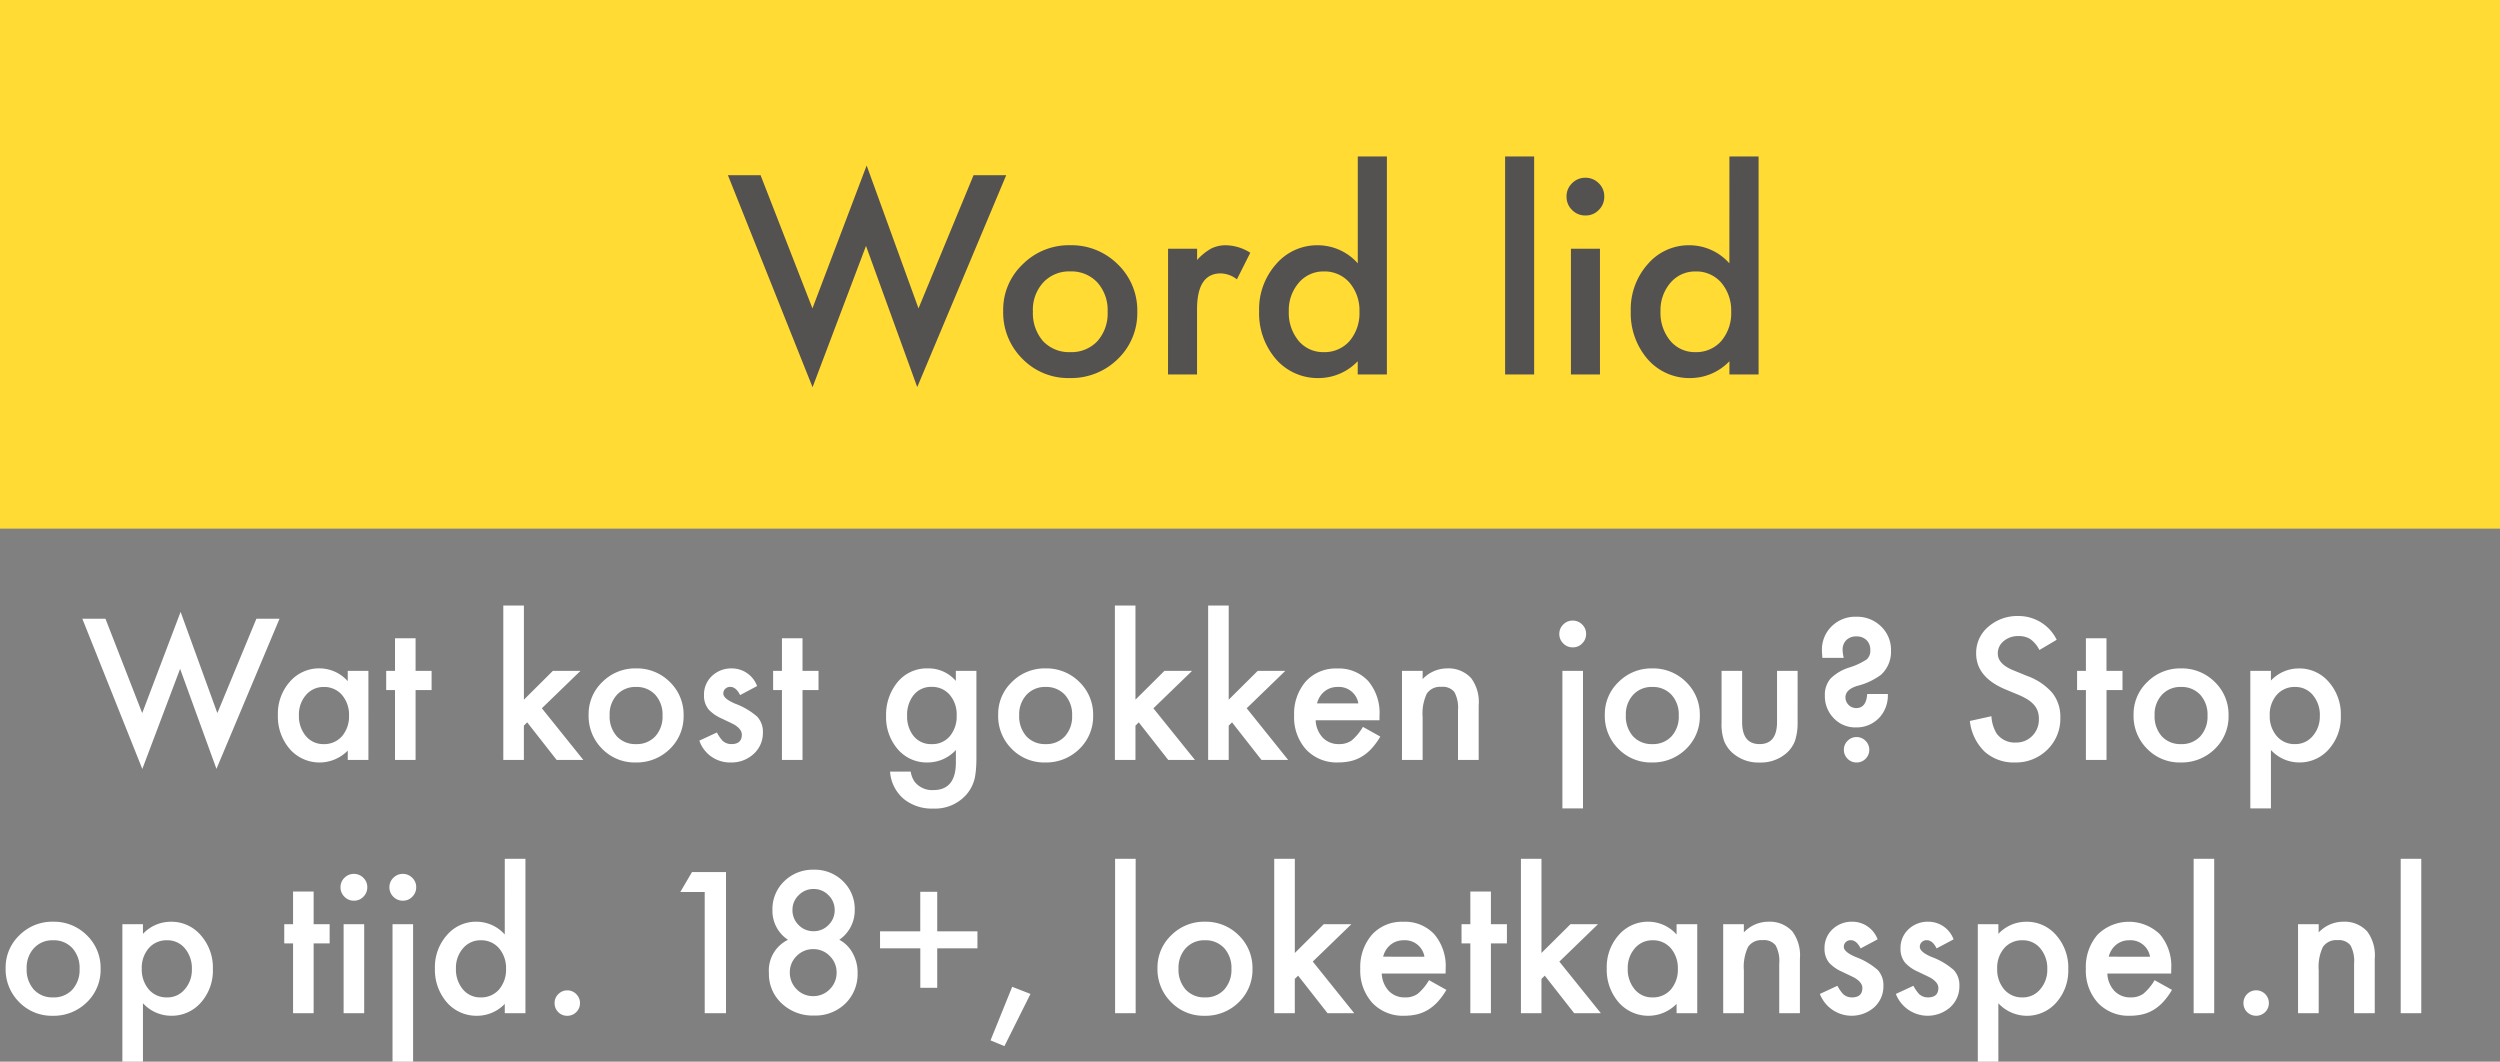
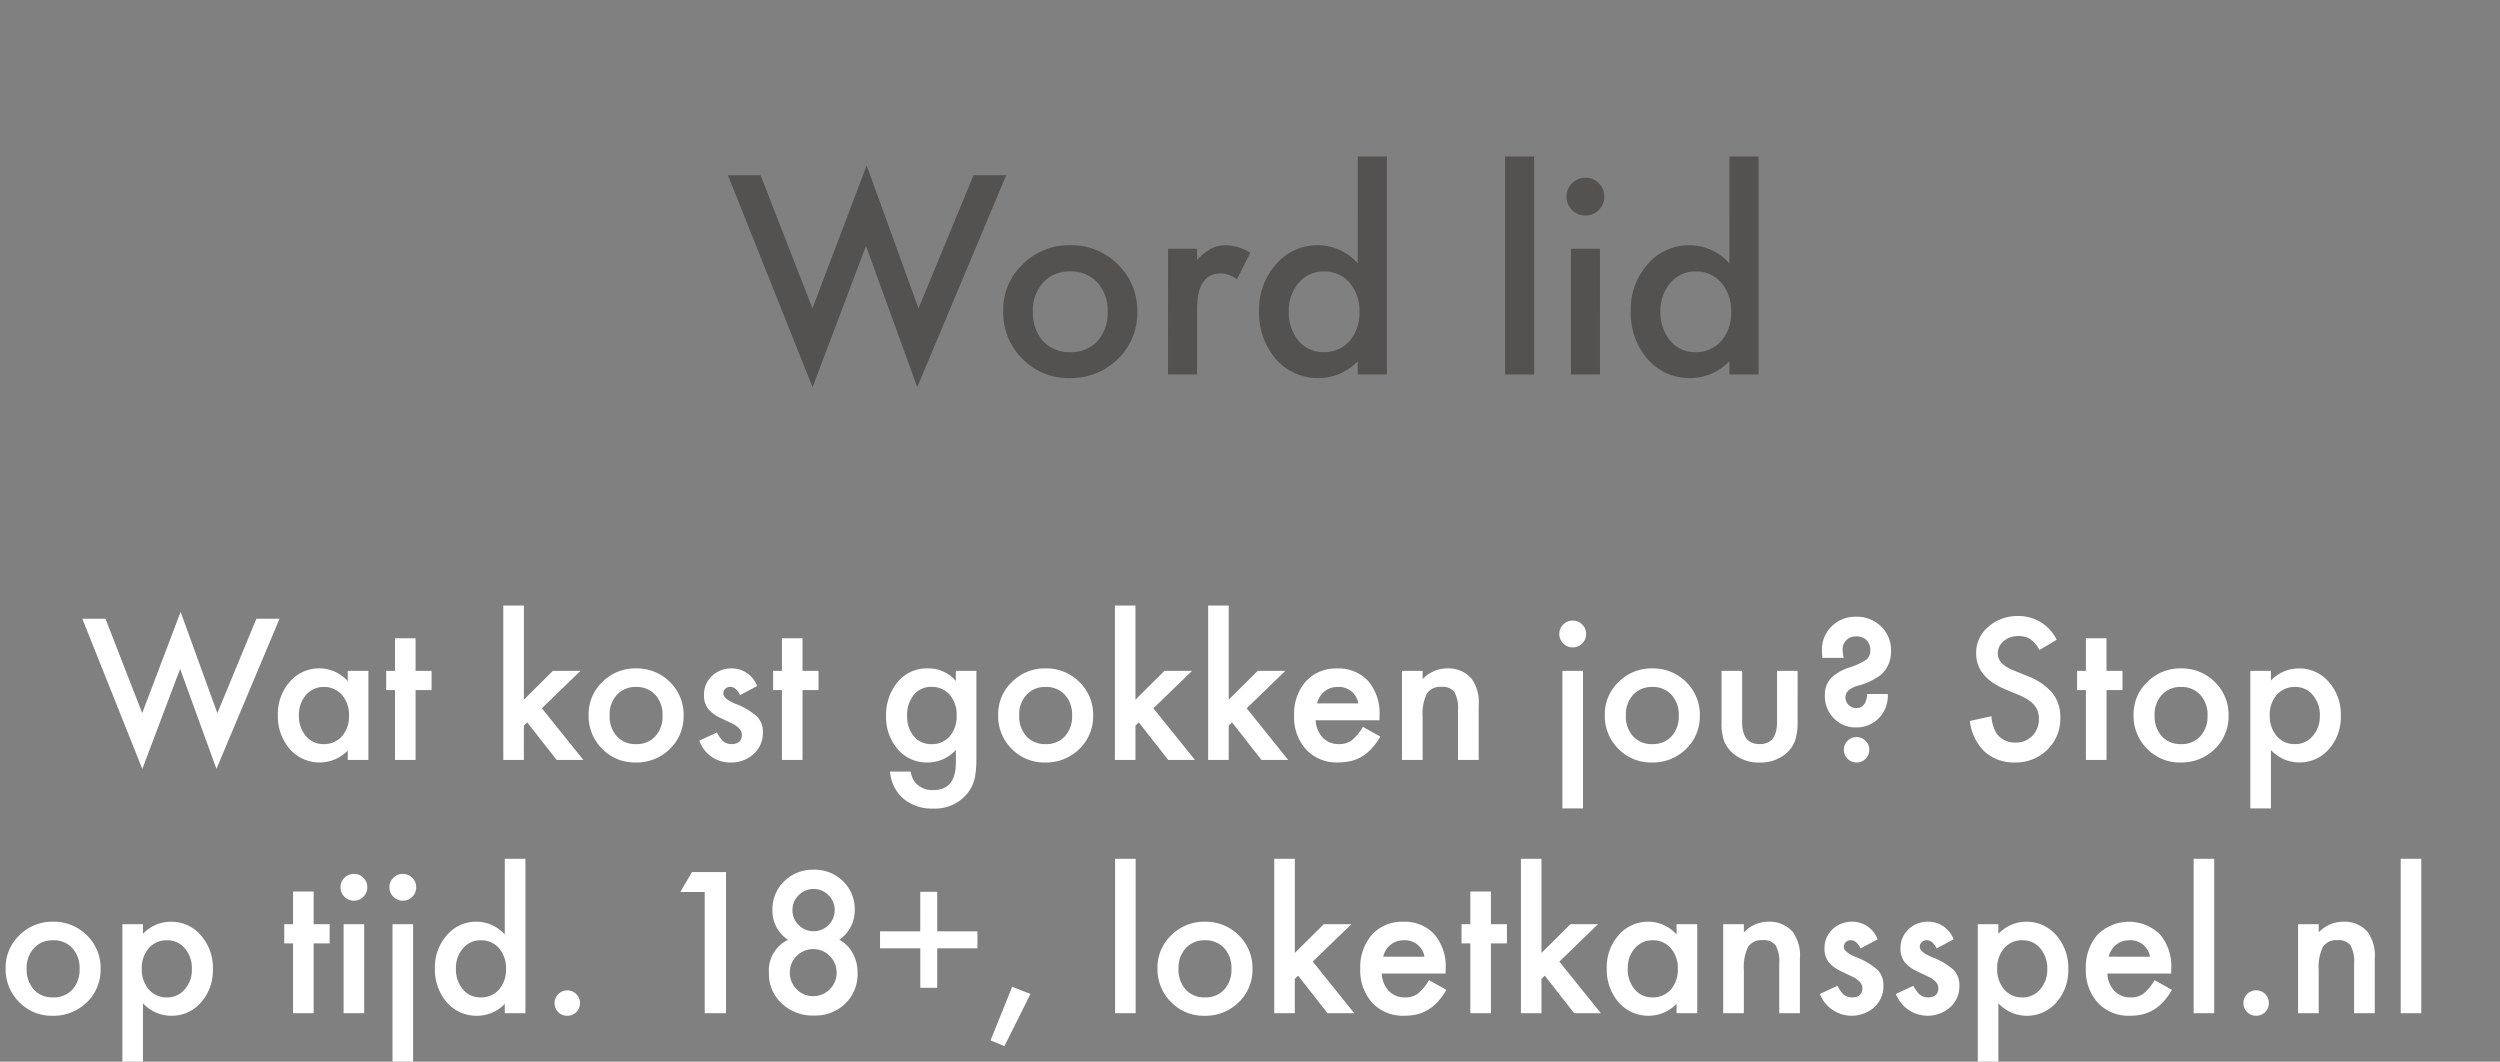
<svg xmlns="http://www.w3.org/2000/svg" width="227" height="96.399" viewBox="0 0 227 96.399">
  <rect x="0" y="0" width="227" height="96.399" fill="#808080" stroke="none" />
  <g id="Group_17" data-name="Group 17" transform="translate(-4258 -2122)">
-     <path id="Path_44" data-name="Path 44" d="M0,0H227V48H0Z" transform="translate(4258 2122)" fill="#ffdb34" />
    <path id="Path_45" data-name="Path 45" d="M3.059-18.094,7.77-6l4.922-12.973L17.4-6l5-12.094h2.965L17.285,1.148l-4.652-12.82L7.781,1.16.094-18.094ZM25.09-5.789A5.672,5.672,0,0,1,26.859-10a5.929,5.929,0,0,1,4.313-1.734,5.962,5.962,0,0,1,4.336,1.746A5.811,5.811,0,0,1,37.266-5.7a5.781,5.781,0,0,1-1.77,4.3A6.048,6.048,0,0,1,31.125.328a5.8,5.8,0,0,1-4.3-1.758A5.912,5.912,0,0,1,25.09-5.789Zm2.7.047A3.85,3.85,0,0,0,28.7-3.035a3.218,3.218,0,0,0,2.473,1.008,3.214,3.214,0,0,0,2.473-1,3.752,3.752,0,0,0,.926-2.66,3.752,3.752,0,0,0-.926-2.66,3.218,3.218,0,0,0-2.473-1.008,3.19,3.19,0,0,0-2.449,1.008A3.667,3.667,0,0,0,27.785-5.742Zm12.27-5.672h2.637v1.02a5.035,5.035,0,0,1,1.289-1.043,2.956,2.956,0,0,1,1.359-.293,4.259,4.259,0,0,1,2.18.68L46.313-8.637a2.517,2.517,0,0,0-1.465-.539q-2.156,0-2.156,3.258V0H40.055Zm17.227-8.379H59.93V0H57.281V-1.2A4.919,4.919,0,0,1,53.754.328a5.022,5.022,0,0,1-3.891-1.711,6.363,6.363,0,0,1-1.535-4.359,6.151,6.151,0,0,1,1.535-4.266A4.9,4.9,0,0,1,53.7-11.73a4.865,4.865,0,0,1,3.586,1.641ZM51.023-5.742A3.976,3.976,0,0,0,51.9-3.07a2.879,2.879,0,0,0,2.273,1.043,3.026,3.026,0,0,0,2.367-1.008,3.9,3.9,0,0,0,.9-2.648,3.9,3.9,0,0,0-.9-2.648A2.983,2.983,0,0,0,54.2-9.352,2.915,2.915,0,0,0,51.926-8.32,3.8,3.8,0,0,0,51.023-5.742ZM73.3-19.793V0H70.664V-19.793Zm5.977,8.379V0H76.641V-11.414ZM76.242-16.16a1.633,1.633,0,0,1,.5-1.2,1.647,1.647,0,0,1,1.207-.5,1.66,1.66,0,0,1,1.219.5,1.622,1.622,0,0,1,.5,1.207,1.66,1.66,0,0,1-.5,1.219,1.622,1.622,0,0,1-1.207.5,1.66,1.66,0,0,1-1.219-.5A1.674,1.674,0,0,1,76.242-16.16Zm14.789-3.633H93.68V0H91.031V-1.2A4.919,4.919,0,0,1,87.5.328a5.022,5.022,0,0,1-3.891-1.711,6.363,6.363,0,0,1-1.535-4.359,6.151,6.151,0,0,1,1.535-4.266,4.9,4.9,0,0,1,3.832-1.723,4.865,4.865,0,0,1,3.586,1.641ZM84.773-5.742a3.976,3.976,0,0,0,.879,2.672,2.879,2.879,0,0,0,2.273,1.043,3.026,3.026,0,0,0,2.367-1.008,3.9,3.9,0,0,0,.9-2.648,3.9,3.9,0,0,0-.9-2.648,2.983,2.983,0,0,0-2.344-1.02A2.915,2.915,0,0,0,85.676-8.32,3.8,3.8,0,0,0,84.773-5.742Z" transform="translate(4324 2156)" fill="#545151" />
    <path id="Path_46" data-name="Path 46" d="M-103.424-12.816l3.337,8.566,3.486-9.189,3.337,9.189,3.544-8.566h2.1L-93.346.813l-3.3-9.081L-100.078.822l-5.445-13.638Zm22,4.731h1.876V0h-1.876V-.847A3.582,3.582,0,0,1-83.908.232,3.576,3.576,0,0,1-86.681-.979a4.507,4.507,0,0,1-1.087-3.088A4.368,4.368,0,0,1-86.681-7.1a3.505,3.505,0,0,1,2.723-1.212,3.438,3.438,0,0,1,2.532,1.162Zm-4.433,4.018a2.816,2.816,0,0,0,.623,1.893,2.039,2.039,0,0,0,1.61.739,2.143,2.143,0,0,0,1.677-.714,2.764,2.764,0,0,0,.639-1.876A2.764,2.764,0,0,0-81.949-5.9a2.113,2.113,0,0,0-1.66-.722,2.065,2.065,0,0,0-1.61.73A2.693,2.693,0,0,0-85.859-4.067Zm10.592-2.274V0h-1.868V-6.342h-.8V-8.085h.8v-2.963h1.868v2.963h1.453v1.743Zm9.836-7.678v8.55L-62.8-8.085h2.507L-63.8-4.69-60.035,0h-2.424l-2.673-3.412-.3.3V0H-67.3V-14.02ZM-59.554-4.1A4.017,4.017,0,0,1-58.3-7.081a4.2,4.2,0,0,1,3.055-1.229,4.223,4.223,0,0,1,3.071,1.237,4.116,4.116,0,0,1,1.245,3.038A4.1,4.1,0,0,1-52.183-.988a4.284,4.284,0,0,1-3.1,1.22,4.108,4.108,0,0,1-3.046-1.245A4.187,4.187,0,0,1-59.554-4.1Zm1.909.033A2.727,2.727,0,0,0-57-2.15a2.28,2.28,0,0,0,1.751.714,2.277,2.277,0,0,0,1.751-.706,2.657,2.657,0,0,0,.656-1.884,2.657,2.657,0,0,0-.656-1.884,2.28,2.28,0,0,0-1.751-.714,2.26,2.26,0,0,0-1.735.714A2.6,2.6,0,0,0-57.645-4.067Zm13.389-2.64-1.544.822q-.365-.747-.9-.747a.622.622,0,0,0-.44.17.569.569,0,0,0-.183.436q0,.465,1.079.921a6.433,6.433,0,0,1,2,1.179,2.017,2.017,0,0,1,.515,1.453A2.545,2.545,0,0,1-44.6-.515a2.938,2.938,0,0,1-2.025.747A2.938,2.938,0,0,1-49.5-1.751l1.594-.739a3.467,3.467,0,0,0,.506.739,1.155,1.155,0,0,0,.813.315q.946,0,.946-.863,0-.5-.73-.93-.282-.141-.564-.274t-.573-.274a3.506,3.506,0,0,1-1.146-.8,1.963,1.963,0,0,1-.423-1.3,2.306,2.306,0,0,1,.722-1.743,2.533,2.533,0,0,1,1.793-.689A2.446,2.446,0,0,1-44.256-6.707Zm4.125.365V0H-42V-6.342h-.8V-8.085h.8v-2.963h1.868v2.963h1.453v1.743ZM-24.342-.191q0,.573-.037,1.009a7.008,7.008,0,0,1-.1.768,3.419,3.419,0,0,1-.78,1.569,3.782,3.782,0,0,1-3.013,1.262,4.022,4.022,0,0,1-2.665-.872,3.563,3.563,0,0,1-1.245-2.482h1.876a2.124,2.124,0,0,0,.357.921,2.006,2.006,0,0,0,1.693.755q2.05,0,2.05-2.515V-.9A3.488,3.488,0,0,1-28.775.232a3.445,3.445,0,0,1-2.706-1.2,4.43,4.43,0,0,1-1.062-3.03,4.664,4.664,0,0,1,.988-3A3.433,3.433,0,0,1-28.75-8.309a3.258,3.258,0,0,1,2.54,1.137v-.913h1.868Zm-1.793-3.835a2.722,2.722,0,0,0-.631-1.884A2.086,2.086,0,0,0-28.4-6.632a2.011,2.011,0,0,0-1.677.789,2.862,2.862,0,0,0-.556,1.826,2.835,2.835,0,0,0,.556,1.81,2.013,2.013,0,0,0,1.677.772,2.051,2.051,0,0,0,1.693-.78A2.779,2.779,0,0,0-26.135-4.026Zm3.769-.075a4.017,4.017,0,0,1,1.253-2.98,4.2,4.2,0,0,1,3.055-1.229,4.223,4.223,0,0,1,3.071,1.237,4.116,4.116,0,0,1,1.245,3.038A4.1,4.1,0,0,1-15-.988a4.284,4.284,0,0,1-3.1,1.22,4.108,4.108,0,0,1-3.046-1.245A4.187,4.187,0,0,1-22.366-4.1Zm1.909.033A2.727,2.727,0,0,0-19.81-2.15a2.28,2.28,0,0,0,1.751.714,2.277,2.277,0,0,0,1.751-.706,2.657,2.657,0,0,0,.656-1.884,2.657,2.657,0,0,0-.656-1.884,2.28,2.28,0,0,0-1.751-.714,2.26,2.26,0,0,0-1.735.714A2.6,2.6,0,0,0-20.457-4.067ZM-9.9-14.02v8.55l2.631-2.615H-4.76l-3.511,3.4L-4.5,0H-6.927L-9.6-3.412l-.3.3V0h-1.868V-14.02Zm8.467,0v8.55L1.2-8.085H3.706L.2-4.69,3.964,0H1.54L-1.133-3.412l-.3.3V0H-3.3V-14.02ZM12.256-3.6H6.462A2.455,2.455,0,0,0,7.11-2.017a1.974,1.974,0,0,0,1.469.581,1.911,1.911,0,0,0,1.154-.332A4.725,4.725,0,0,0,10.754-3l1.577.88a6.274,6.274,0,0,1-.772,1.067,4.1,4.1,0,0,1-.872.73,3.5,3.5,0,0,1-1,.419,4.889,4.889,0,0,1-1.17.133A3.806,3.806,0,0,1,5.607-.93a4.359,4.359,0,0,1-1.1-3.1,4.479,4.479,0,0,1,1.063-3.1,3.663,3.663,0,0,1,2.839-1.17,3.631,3.631,0,0,1,2.822,1.137,4.473,4.473,0,0,1,1.029,3.129ZM10.339-5.13A1.789,1.789,0,0,0,8.454-6.624a1.935,1.935,0,0,0-.639.1,1.829,1.829,0,0,0-.544.3,1.894,1.894,0,0,0-.419.469,2.18,2.18,0,0,0-.266.623ZM14.3-8.085h1.876v.747a3.061,3.061,0,0,1,2.208-.971,2.789,2.789,0,0,1,2.2.888,3.637,3.637,0,0,1,.681,2.465V0H19.386V-4.516a2.961,2.961,0,0,0-.332-1.652,1.34,1.34,0,0,0-1.179-.465,1.441,1.441,0,0,0-1.32.614A4.227,4.227,0,0,0,16.174-3.9V0H14.3Zm16.436,0V4.4H28.866V-8.085Zm-2.15-3.362a1.157,1.157,0,0,1,.357-.847,1.166,1.166,0,0,1,.855-.357,1.176,1.176,0,0,1,.863.357,1.149,1.149,0,0,1,.357.855,1.176,1.176,0,0,1-.357.863,1.149,1.149,0,0,1-.855.357,1.176,1.176,0,0,1-.863-.357A1.186,1.186,0,0,1,28.584-11.447ZM32.718-4.1a4.017,4.017,0,0,1,1.253-2.98,4.2,4.2,0,0,1,3.055-1.229A4.223,4.223,0,0,1,40.1-7.072a4.116,4.116,0,0,1,1.245,3.038A4.1,4.1,0,0,1,40.089-.988a4.284,4.284,0,0,1-3.1,1.22,4.108,4.108,0,0,1-3.046-1.245A4.187,4.187,0,0,1,32.718-4.1Zm1.909.033a2.727,2.727,0,0,0,.647,1.917,2.28,2.28,0,0,0,1.751.714,2.277,2.277,0,0,0,1.751-.706,2.657,2.657,0,0,0,.656-1.884,2.657,2.657,0,0,0-.656-1.884,2.28,2.28,0,0,0-1.751-.714,2.26,2.26,0,0,0-1.735.714A2.6,2.6,0,0,0,34.627-4.067ZM45.185-8.085v4.64q0,2.009,1.585,2.009t1.585-2.009v-4.64h1.868V-3.4a5.209,5.209,0,0,1-.241,1.677,2.817,2.817,0,0,1-.805,1.137,3.539,3.539,0,0,1-2.407.822,3.527,3.527,0,0,1-2.4-.822,2.862,2.862,0,0,1-.822-1.137A4.624,4.624,0,0,1,43.318-3.4V-8.085Zm11.355,2.1h1.876a2.986,2.986,0,0,1-.672,2.034,2.823,2.823,0,0,1-2.233,1,2.674,2.674,0,0,1-2-.83,2.833,2.833,0,0,1-.813-2.05A2.267,2.267,0,0,1,53.2-7.371,4.158,4.158,0,0,1,54.947-8.4a6.135,6.135,0,0,0,1.544-.722,1.035,1.035,0,0,0,.332-.847,1.212,1.212,0,0,0-.344-.909,1.257,1.257,0,0,0-.917-.336,1.251,1.251,0,0,0-.913.332,1.206,1.206,0,0,0-.34.9,3.583,3.583,0,0,0,.1.714H52.473q-.017-.216-.029-.382t-.012-.3a2.933,2.933,0,0,1,.888-2.183A3.03,3.03,0,0,1,55.545-13a3.11,3.11,0,0,1,2.258.88,2.942,2.942,0,0,1,.9,2.2,2.823,2.823,0,0,1-.9,2.183,6.015,6.015,0,0,1-2.158,1.013q-1.079.332-1.079,1.046a.924.924,0,0,0,.079.378,1.017,1.017,0,0,0,.212.311.959.959,0,0,0,.311.208.968.968,0,0,0,.378.075Q56.458-4.707,56.541-5.985ZM54.424-.93a1.1,1.1,0,0,1,.34-.805,1.11,1.11,0,0,1,.813-.34,1.11,1.11,0,0,1,.813.34,1.11,1.11,0,0,1,.34.813,1.12,1.12,0,0,1-.34.822,1.1,1.1,0,0,1-.805.332A1.116,1.116,0,0,1,54.764-.1,1.129,1.129,0,0,1,54.424-.93Zm19.324-9.978-1.569.93a2.7,2.7,0,0,0-.838-1,1.956,1.956,0,0,0-1.071-.266,1.978,1.978,0,0,0-1.336.457A1.415,1.415,0,0,0,68.4-9.654q0,.938,1.395,1.511l1.278.523a5.457,5.457,0,0,1,2.283,1.54,3.471,3.471,0,0,1,.722,2.229A3.916,3.916,0,0,1,72.9-.93,4.046,4.046,0,0,1,69.955.232,3.942,3.942,0,0,1,67.2-.755a4.548,4.548,0,0,1-1.336-2.781l1.959-.432a3.332,3.332,0,0,0,.465,1.561,2.013,2.013,0,0,0,1.743.83,2.023,2.023,0,0,0,1.5-.606,2.1,2.1,0,0,0,.6-1.536,2.155,2.155,0,0,0-.1-.685,1.738,1.738,0,0,0-.324-.573,2.587,2.587,0,0,0-.569-.49A5.478,5.478,0,0,0,70.3-5.9l-1.237-.515Q66.435-7.529,66.435-9.67a3.087,3.087,0,0,1,1.1-2.416,3.989,3.989,0,0,1,2.748-.979A3.836,3.836,0,0,1,73.748-10.907Zm4.524,4.565V0H76.4V-6.342h-.8V-8.085h.8v-2.963h1.868v2.963h1.453v1.743ZM80.729-4.1a4.017,4.017,0,0,1,1.253-2.98,4.2,4.2,0,0,1,3.055-1.229,4.223,4.223,0,0,1,3.071,1.237,4.116,4.116,0,0,1,1.245,3.038A4.1,4.1,0,0,1,88.1-.988,4.284,4.284,0,0,1,85,.232a4.108,4.108,0,0,1-3.046-1.245A4.187,4.187,0,0,1,80.729-4.1Zm1.909.033a2.727,2.727,0,0,0,.647,1.917,2.28,2.28,0,0,0,1.751.714,2.277,2.277,0,0,0,1.751-.706,2.657,2.657,0,0,0,.656-1.884,2.657,2.657,0,0,0-.656-1.884,2.28,2.28,0,0,0-1.751-.714A2.26,2.26,0,0,0,83.3-5.91,2.6,2.6,0,0,0,82.638-4.067ZM93.2,4.4H91.329V-8.085H93.2v.88a3.456,3.456,0,0,1,2.507-1.1,3.5,3.5,0,0,1,2.748,1.229A4.436,4.436,0,0,1,99.547-4,4.368,4.368,0,0,1,98.46-.971a3.5,3.5,0,0,1-2.723,1.2A3.48,3.48,0,0,1,93.2-.9Zm4.441-8.392a2.792,2.792,0,0,0-.631-1.893,2.039,2.039,0,0,0-1.61-.739,2.134,2.134,0,0,0-1.668.714,2.706,2.706,0,0,0-.639,1.876,2.764,2.764,0,0,0,.639,1.876,2.1,2.1,0,0,0,1.66.722,2.024,2.024,0,0,0,1.6-.73A2.652,2.652,0,0,0,97.638-3.993ZM-112.488,18.9a4.017,4.017,0,0,1,1.253-2.98,4.2,4.2,0,0,1,3.055-1.229,4.223,4.223,0,0,1,3.071,1.237,4.116,4.116,0,0,1,1.245,3.038,4.1,4.1,0,0,1-1.253,3.046,4.284,4.284,0,0,1-3.1,1.22,4.108,4.108,0,0,1-3.046-1.245A4.187,4.187,0,0,1-112.488,18.9Zm1.909.033a2.727,2.727,0,0,0,.647,1.917,2.28,2.28,0,0,0,1.751.714,2.277,2.277,0,0,0,1.751-.706,2.657,2.657,0,0,0,.656-1.884,2.657,2.657,0,0,0-.656-1.884,2.28,2.28,0,0,0-1.751-.714,2.26,2.26,0,0,0-1.735.714A2.6,2.6,0,0,0-110.579,18.933ZM-100.02,27.4h-1.868V14.915h1.868v.88a3.456,3.456,0,0,1,2.507-1.1,3.5,3.5,0,0,1,2.748,1.229A4.436,4.436,0,0,1-93.67,19a4.368,4.368,0,0,1-1.087,3.03,3.5,3.5,0,0,1-2.723,1.2,3.48,3.48,0,0,1-2.54-1.137Zm4.441-8.392a2.792,2.792,0,0,0-.631-1.893,2.039,2.039,0,0,0-1.61-.739,2.134,2.134,0,0,0-1.668.714,2.706,2.706,0,0,0-.639,1.876,2.764,2.764,0,0,0,.639,1.876,2.1,2.1,0,0,0,1.66.722,2.024,2.024,0,0,0,1.6-.73A2.652,2.652,0,0,0-95.579,19.007Zm11.057-2.349V23H-86.39V16.658h-.8V14.915h.8V11.952h1.868v2.963h1.453v1.743Zm4.59-1.743V23H-81.8V14.915Zm-2.15-3.362a1.157,1.157,0,0,1,.357-.847,1.166,1.166,0,0,1,.855-.357,1.176,1.176,0,0,1,.863.357,1.149,1.149,0,0,1,.357.855,1.176,1.176,0,0,1-.357.863,1.149,1.149,0,0,1-.855.357,1.176,1.176,0,0,1-.863-.357A1.186,1.186,0,0,1-82.082,11.553Zm6.591,3.362V27.4h-1.868V14.915Zm-2.15-3.362a1.157,1.157,0,0,1,.357-.847,1.166,1.166,0,0,1,.855-.357,1.176,1.176,0,0,1,.863.357,1.149,1.149,0,0,1,.357.855,1.176,1.176,0,0,1-.357.863,1.149,1.149,0,0,1-.855.357,1.176,1.176,0,0,1-.863-.357A1.186,1.186,0,0,1-77.641,11.553ZM-67.166,8.98h1.876V23h-1.876v-.847a3.485,3.485,0,0,1-2.5,1.079,3.557,3.557,0,0,1-2.756-1.212,4.507,4.507,0,0,1-1.087-3.088,4.357,4.357,0,0,1,1.087-3.021,3.47,3.47,0,0,1,2.714-1.22,3.446,3.446,0,0,1,2.54,1.162ZM-71.6,18.933a2.816,2.816,0,0,0,.623,1.893,2.039,2.039,0,0,0,1.61.739,2.143,2.143,0,0,0,1.677-.714,2.764,2.764,0,0,0,.639-1.876,2.764,2.764,0,0,0-.639-1.876,2.113,2.113,0,0,0-1.66-.722,2.065,2.065,0,0,0-1.61.73A2.693,2.693,0,0,0-71.6,18.933Zm8.957,3.138a1.1,1.1,0,0,1,.34-.805,1.11,1.11,0,0,1,.813-.34,1.11,1.11,0,0,1,.813.34,1.11,1.11,0,0,1,.34.813,1.12,1.12,0,0,1-.34.822,1.106,1.106,0,0,1-.813.332,1.116,1.116,0,0,1-.822-.332A1.126,1.126,0,0,1-62.642,22.07Zm13.63-10.077h-2.216l1.063-1.81h3.088V23h-1.934Zm7.562,4.341a3.15,3.15,0,0,1-1.411-2.714,3.5,3.5,0,0,1,1.071-2.606,3.7,3.7,0,0,1,2.681-1.046,3.634,3.634,0,0,1,2.656,1.046,3.5,3.5,0,0,1,1.063,2.615,3.223,3.223,0,0,1-1.4,2.7,2.972,2.972,0,0,1,1.212,1.212,3.593,3.593,0,0,1,.448,1.793,3.731,3.731,0,0,1-1.112,2.789,3.9,3.9,0,0,1-2.847,1.087,4.084,4.084,0,0,1-2.93-1.1,3.628,3.628,0,0,1-1.162-2.756A3.089,3.089,0,0,1-41.45,16.334Zm.407-2.723a1.871,1.871,0,0,0,.556,1.378,1.855,1.855,0,0,0,1.361.564,1.846,1.846,0,0,0,1.353-.564,1.846,1.846,0,0,0,.564-1.353,1.846,1.846,0,0,0-.564-1.353,1.846,1.846,0,0,0-1.353-.564,1.846,1.846,0,0,0-1.353.564A1.817,1.817,0,0,0-41.043,13.612Zm-.241,5.678a2.127,2.127,0,0,0,.614,1.527,2.043,2.043,0,0,0,1.511.631,2.047,2.047,0,0,0,1.5-.623,2.075,2.075,0,0,0,.623-1.511,2.057,2.057,0,0,0-.623-1.511,2.047,2.047,0,0,0-1.5-.623,2.065,2.065,0,0,0-1.5.623A2.028,2.028,0,0,0-41.284,19.29Zm8.193-2.183V15.563h3.652V11.977H-27.9v3.586h3.652v1.544H-27.9v3.586h-1.536V17.106Zm12,3.495,1.66.647-2.366,4.74-1.262-.523ZM-9.882,8.98V23H-11.75V8.98ZM-7.9,18.9a4.017,4.017,0,0,1,1.253-2.98A4.2,4.2,0,0,1-3.59,14.691,4.223,4.223,0,0,1-.519,15.928,4.116,4.116,0,0,1,.726,18.966,4.1,4.1,0,0,1-.527,22.012a4.284,4.284,0,0,1-3.1,1.22A4.108,4.108,0,0,1-6.67,21.987,4.187,4.187,0,0,1-7.9,18.9Zm1.909.033a2.727,2.727,0,0,0,.647,1.917,2.28,2.28,0,0,0,1.751.714,2.277,2.277,0,0,0,1.751-.706,2.657,2.657,0,0,0,.656-1.884,2.657,2.657,0,0,0-.656-1.884,2.28,2.28,0,0,0-1.751-.714,2.26,2.26,0,0,0-1.735.714A2.6,2.6,0,0,0-5.989,18.933ZM4.57,8.98v8.55L7.2,14.915H9.708L6.2,18.31,9.965,23H7.541L4.868,19.588l-.3.3V23H2.7V8.98ZM18.258,19.4H12.464a2.455,2.455,0,0,0,.647,1.585,1.974,1.974,0,0,0,1.469.581,1.911,1.911,0,0,0,1.154-.332A4.725,4.725,0,0,0,16.755,20l1.577.88a6.274,6.274,0,0,1-.772,1.067,4.1,4.1,0,0,1-.872.73,3.5,3.5,0,0,1-1,.419,4.889,4.889,0,0,1-1.17.133,3.806,3.806,0,0,1-2.905-1.162,4.359,4.359,0,0,1-1.1-3.1,4.479,4.479,0,0,1,1.063-3.1,3.663,3.663,0,0,1,2.839-1.17,3.631,3.631,0,0,1,2.822,1.137,4.473,4.473,0,0,1,1.029,3.129ZM16.34,17.87a1.789,1.789,0,0,0-1.884-1.494,1.935,1.935,0,0,0-.639.1,1.829,1.829,0,0,0-.544.3,1.894,1.894,0,0,0-.419.469,2.18,2.18,0,0,0-.266.623Zm6.035-1.212V23H20.507V16.658h-.8V14.915h.8V11.952h1.868v2.963h1.453v1.743Zm4.59-7.678v8.55L29.6,14.915H32.1l-3.511,3.4L32.361,23H29.937l-2.673-3.412-.3.3V23H25.1V8.98Zm12.269,5.935H41.11V23H39.234v-.847a3.587,3.587,0,0,1-5.254-.133,4.507,4.507,0,0,1-1.087-3.088,4.368,4.368,0,0,1,1.087-3.03A3.505,3.505,0,0,1,36.7,14.691a3.438,3.438,0,0,1,2.532,1.162ZM34.8,18.933a2.816,2.816,0,0,0,.623,1.893,2.039,2.039,0,0,0,1.61.739,2.143,2.143,0,0,0,1.677-.714,2.764,2.764,0,0,0,.639-1.876,2.764,2.764,0,0,0-.639-1.876,2.113,2.113,0,0,0-1.66-.722,2.065,2.065,0,0,0-1.61.73A2.693,2.693,0,0,0,34.8,18.933Zm8.666-4.018h1.876v.747a3.061,3.061,0,0,1,2.208-.971,2.789,2.789,0,0,1,2.2.888,3.637,3.637,0,0,1,.681,2.465V23H48.555V18.484a2.961,2.961,0,0,0-.332-1.652,1.34,1.34,0,0,0-1.179-.465,1.441,1.441,0,0,0-1.32.614,4.227,4.227,0,0,0-.382,2.117V23H43.467Zm14.02,1.378-1.544.822q-.365-.747-.9-.747a.622.622,0,0,0-.44.17.569.569,0,0,0-.183.436q0,.465,1.079.921a6.433,6.433,0,0,1,2,1.179,2.017,2.017,0,0,1,.515,1.453,2.545,2.545,0,0,1-.863,1.959,3.1,3.1,0,0,1-4.906-1.237l1.594-.739a3.467,3.467,0,0,0,.506.739,1.155,1.155,0,0,0,.813.315q.946,0,.946-.863,0-.5-.73-.93-.282-.141-.564-.274t-.573-.274a3.506,3.506,0,0,1-1.146-.8,1.963,1.963,0,0,1-.423-1.3,2.306,2.306,0,0,1,.722-1.743,2.533,2.533,0,0,1,1.793-.689A2.446,2.446,0,0,1,57.487,16.293Zm6.9,0-1.544.822q-.365-.747-.9-.747a.622.622,0,0,0-.44.17.569.569,0,0,0-.183.436q0,.465,1.079.921a6.433,6.433,0,0,1,2,1.179,2.017,2.017,0,0,1,.515,1.453,2.545,2.545,0,0,1-.863,1.959,3.1,3.1,0,0,1-4.906-1.237l1.594-.739a3.467,3.467,0,0,0,.506.739,1.155,1.155,0,0,0,.813.315q.946,0,.946-.863,0-.5-.73-.93-.282-.141-.564-.274t-.573-.274a3.506,3.506,0,0,1-1.146-.8,1.963,1.963,0,0,1-.423-1.3,2.306,2.306,0,0,1,.722-1.743,2.533,2.533,0,0,1,1.793-.689A2.446,2.446,0,0,1,64.385,16.293ZM68.452,27.4H66.585V14.915h1.868v.88a3.456,3.456,0,0,1,2.507-1.1,3.5,3.5,0,0,1,2.748,1.229A4.436,4.436,0,0,1,74.8,19a4.368,4.368,0,0,1-1.087,3.03,3.543,3.543,0,0,1-5.263.066Zm4.441-8.392a2.792,2.792,0,0,0-.631-1.893,2.039,2.039,0,0,0-1.61-.739,2.134,2.134,0,0,0-1.668.714,2.706,2.706,0,0,0-.639,1.876,2.764,2.764,0,0,0,.639,1.876,2.1,2.1,0,0,0,1.66.722,2.024,2.024,0,0,0,1.6-.73A2.652,2.652,0,0,0,72.893,19.007Zm11.248.39H78.347a2.455,2.455,0,0,0,.647,1.585,1.974,1.974,0,0,0,1.469.581,1.911,1.911,0,0,0,1.154-.332A4.725,4.725,0,0,0,82.638,20l1.577.88a6.274,6.274,0,0,1-.772,1.067,4.1,4.1,0,0,1-.872.73,3.5,3.5,0,0,1-1,.419,4.889,4.889,0,0,1-1.17.133,3.806,3.806,0,0,1-2.905-1.162,4.359,4.359,0,0,1-1.1-3.1,4.479,4.479,0,0,1,1.063-3.1,4.049,4.049,0,0,1,5.661-.033,4.473,4.473,0,0,1,1.029,3.129ZM82.223,17.87a1.789,1.789,0,0,0-1.884-1.494,1.935,1.935,0,0,0-.639.1,1.829,1.829,0,0,0-.544.3,1.894,1.894,0,0,0-.419.469,2.18,2.18,0,0,0-.266.623Zm5.827-8.89V23H86.183V8.98Zm2.656,13.09a1.154,1.154,0,0,1,2.308.008,1.12,1.12,0,0,1-.34.822,1.173,1.173,0,0,1-1.635,0A1.126,1.126,0,0,1,90.707,22.07Zm4.956-7.155h1.876v.747a3.061,3.061,0,0,1,2.208-.971,2.789,2.789,0,0,1,2.2.888,3.637,3.637,0,0,1,.681,2.465V23h-1.876V18.484a2.961,2.961,0,0,0-.332-1.652,1.34,1.34,0,0,0-1.179-.465,1.441,1.441,0,0,0-1.32.614,4.227,4.227,0,0,0-.382,2.117V23H95.662ZM106.852,8.98V23h-1.868V8.98Z" transform="translate(4371 2191)" fill="#fff" />
  </g>
</svg>